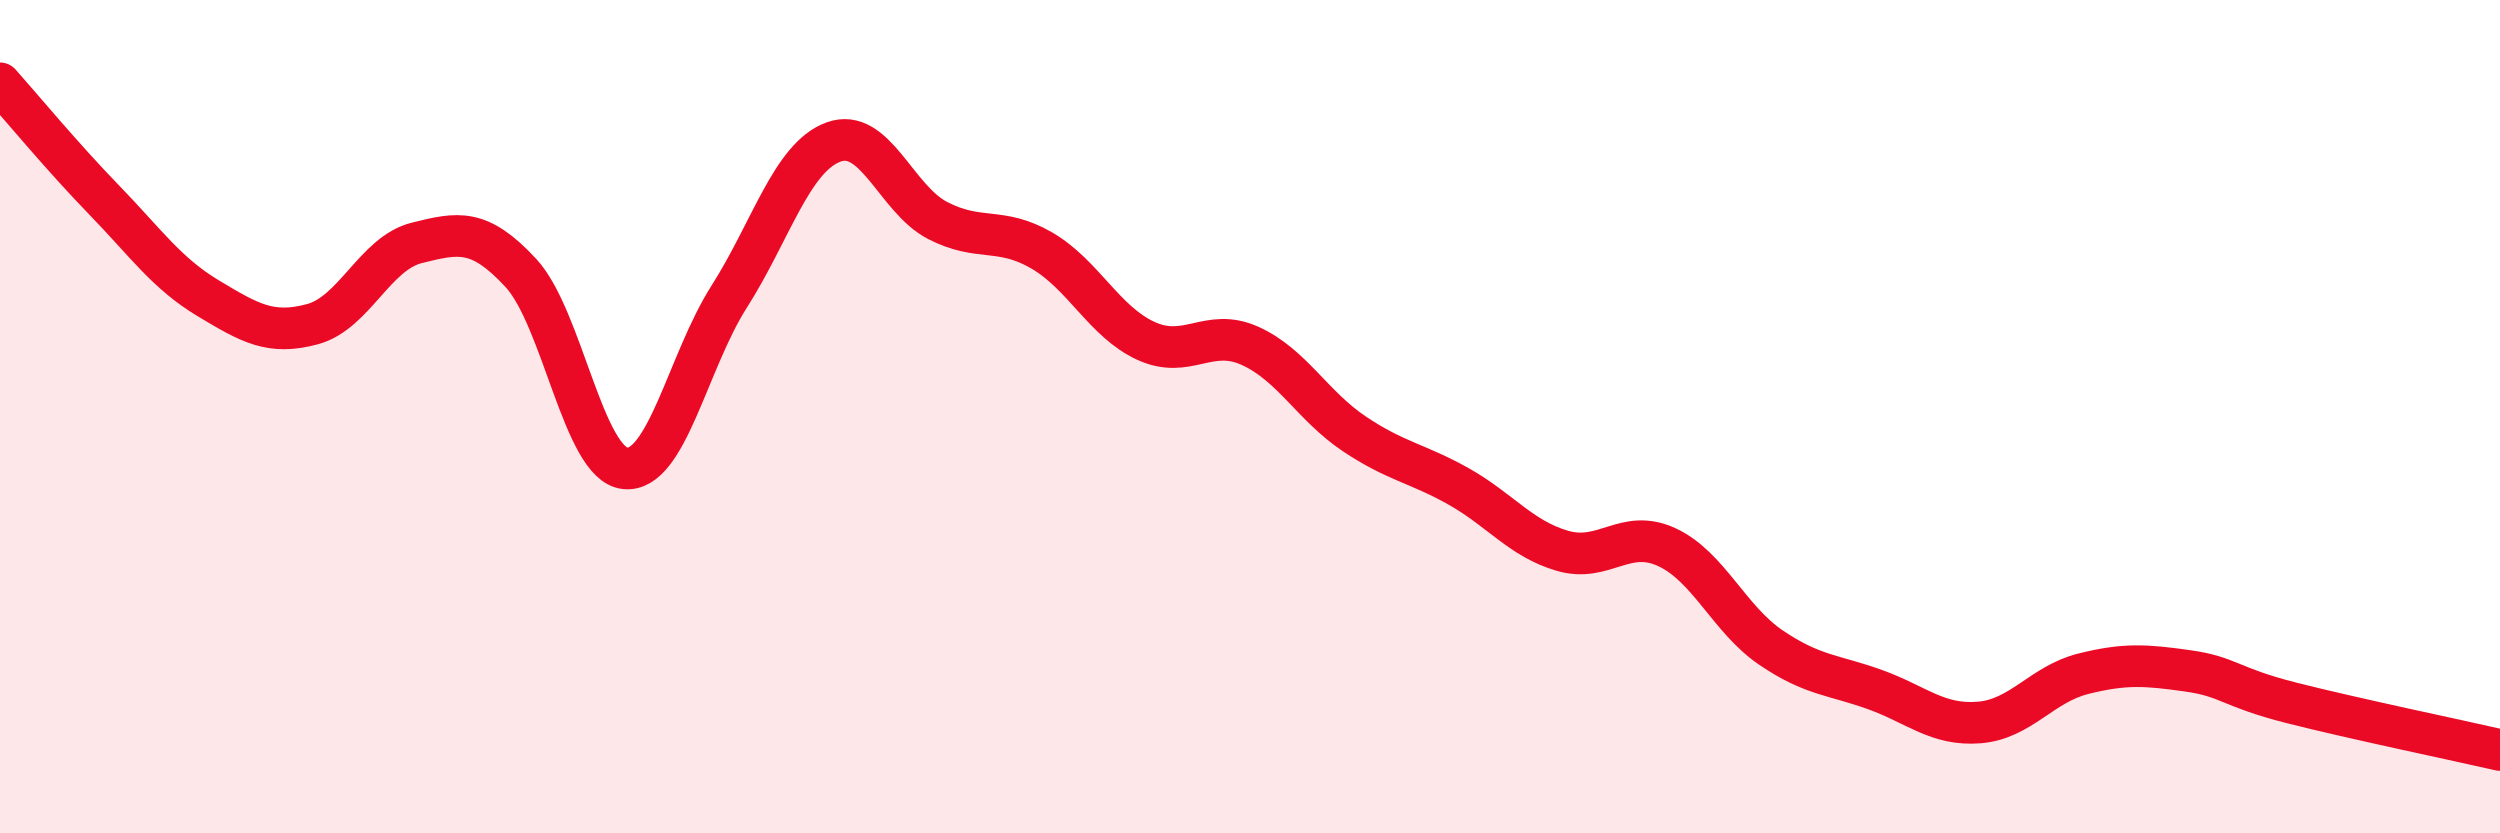
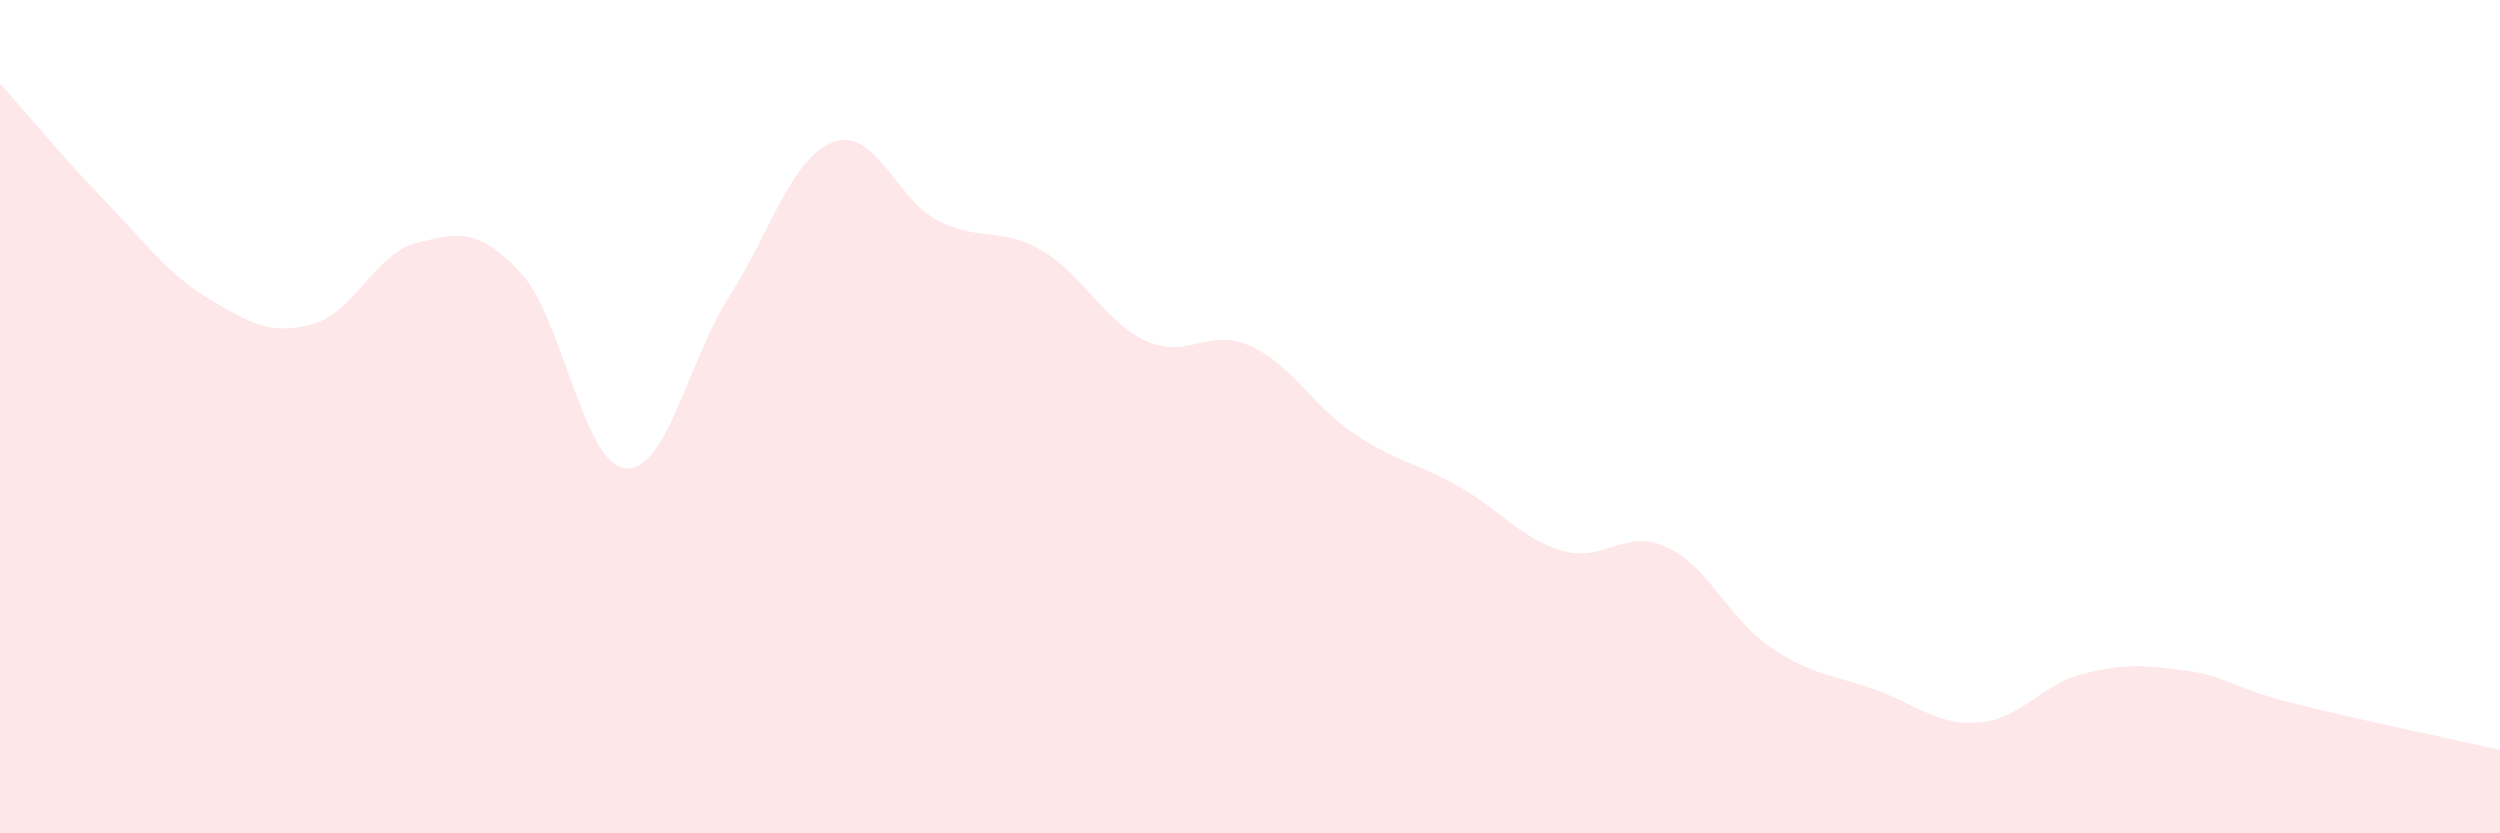
<svg xmlns="http://www.w3.org/2000/svg" width="60" height="20" viewBox="0 0 60 20">
  <path d="M 0,2 C 0.5,2.56 1.5,3.77 2.5,4.8 C 3.5,5.83 4,6.56 5,7.16 C 6,7.76 6.5,8.05 7.5,7.78 C 8.5,7.51 9,6.08 10,5.83 C 11,5.58 11.5,5.47 12.5,6.55 C 13.5,7.63 14,11.13 15,11.24 C 16,11.35 16.5,8.69 17.5,7.12 C 18.5,5.55 19,3.78 20,3.41 C 21,3.04 21.5,4.77 22.5,5.29 C 23.5,5.81 24,5.43 25,6.01 C 26,6.59 26.5,7.72 27.5,8.18 C 28.5,8.64 29,7.85 30,8.3 C 31,8.75 31.5,9.74 32.5,10.41 C 33.5,11.08 34,11.11 35,11.67 C 36,12.23 36.5,12.93 37.5,13.22 C 38.5,13.51 39,12.67 40,13.13 C 41,13.59 41.5,14.86 42.5,15.54 C 43.5,16.22 44,16.19 45,16.55 C 46,16.91 46.5,17.42 47.5,17.34 C 48.5,17.26 49,16.42 50,16.17 C 51,15.92 51.5,15.96 52.5,16.1 C 53.5,16.24 53.5,16.49 55,16.87 C 56.5,17.25 59,17.77 60,18L60 20L0 20Z" fill="#EB0A25" opacity="0.1" stroke-linecap="round" stroke-linejoin="round" />
-   <path d="M 0,2 C 0.5,2.56 1.5,3.77 2.5,4.8 C 3.5,5.83 4,6.56 5,7.16 C 6,7.76 6.5,8.05 7.5,7.78 C 8.5,7.51 9,6.08 10,5.83 C 11,5.58 11.5,5.47 12.5,6.55 C 13.5,7.63 14,11.13 15,11.24 C 16,11.35 16.5,8.69 17.5,7.12 C 18.5,5.55 19,3.78 20,3.41 C 21,3.04 21.5,4.77 22.5,5.29 C 23.5,5.81 24,5.43 25,6.01 C 26,6.59 26.5,7.72 27.5,8.18 C 28.5,8.64 29,7.85 30,8.3 C 31,8.75 31.5,9.74 32.5,10.41 C 33.5,11.08 34,11.11 35,11.67 C 36,12.23 36.5,12.93 37.5,13.22 C 38.5,13.51 39,12.67 40,13.13 C 41,13.59 41.5,14.86 42.5,15.54 C 43.5,16.22 44,16.19 45,16.55 C 46,16.91 46.5,17.42 47.5,17.34 C 48.5,17.26 49,16.42 50,16.17 C 51,15.92 51.5,15.96 52.5,16.1 C 53.5,16.24 53.5,16.49 55,16.87 C 56.5,17.25 59,17.77 60,18" stroke="#EB0A25" stroke-width="1" fill="none" stroke-linecap="round" stroke-linejoin="round" />
</svg>